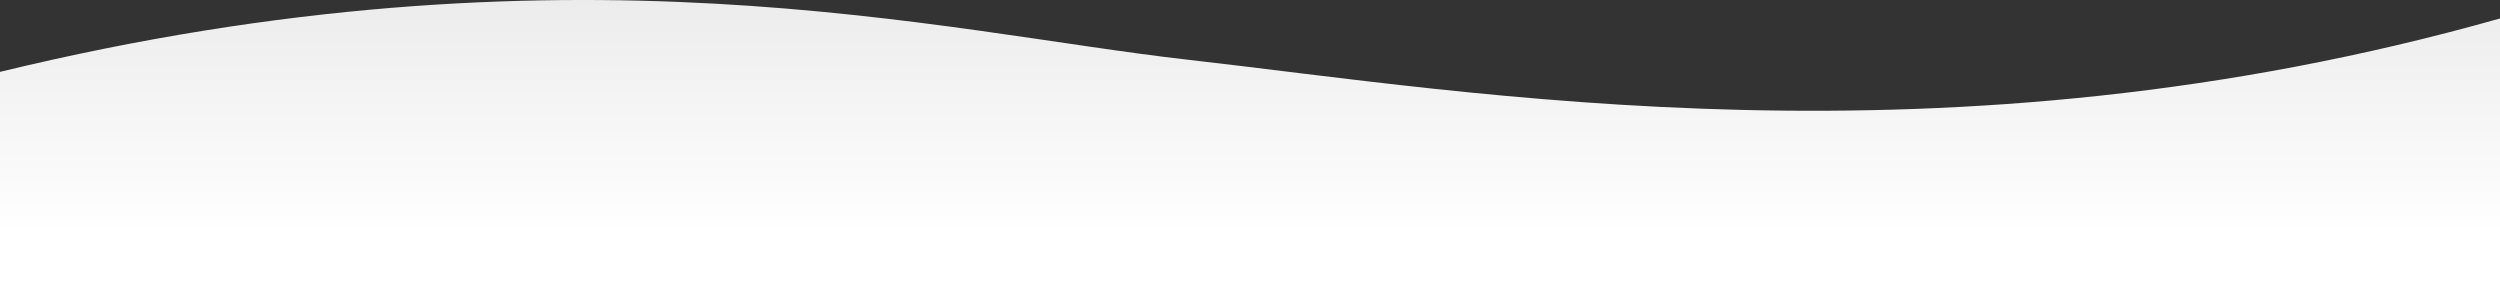
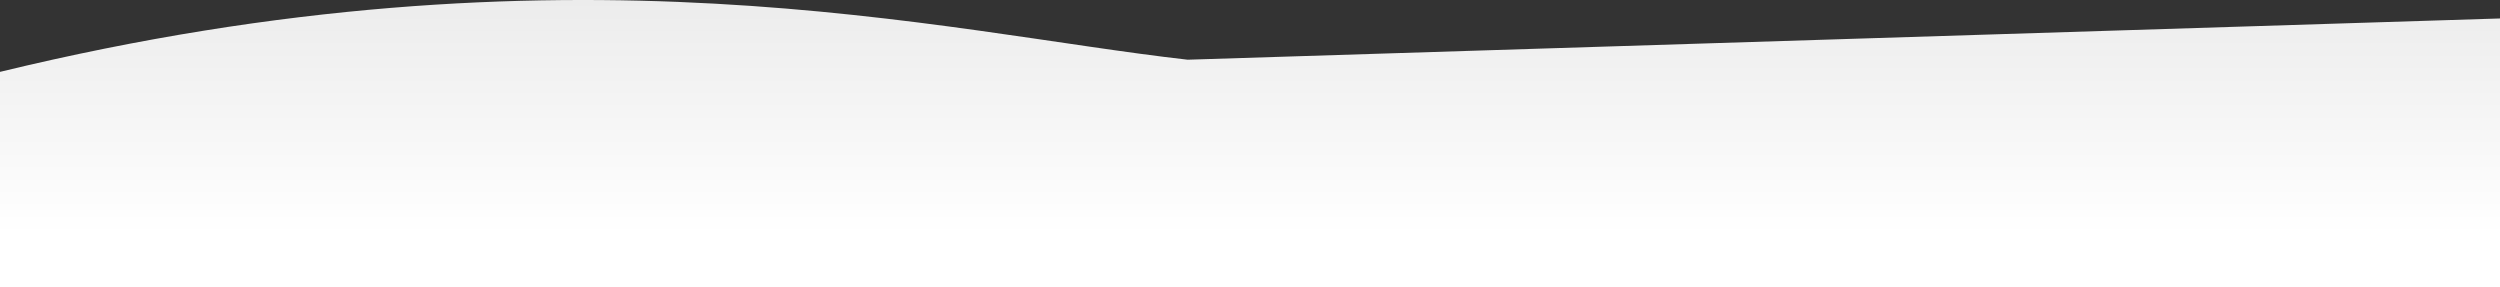
<svg xmlns="http://www.w3.org/2000/svg" width="1444" height="166" viewBox="0 0 1444 166" fill="none">
  <rect x="0" y="0" width="1444" height="166" fill="#333333" stroke="none" />
-   <path d="M686 34.486C543.879 18.458 328.5 -38.142 0 41.514V166H714.5H1444V10.662C1123.5 101.341 849.5 52.925 686 34.486Z" fill="url(#paint0_linear)" />
+   <path d="M686 34.486C543.879 18.458 328.5 -38.142 0 41.514V166H714.5H1444V10.662Z" fill="url(#paint0_linear)" />
  <defs>
    <linearGradient id="paint0_linear" x1="722" y1="7.94066e-05" x2="722" y2="135.954" gradientUnits="userSpaceOnUse">
      <stop stop-color="#ECECEC" />
      <stop offset="1" stop-color="white" />
    </linearGradient>
  </defs>
</svg>